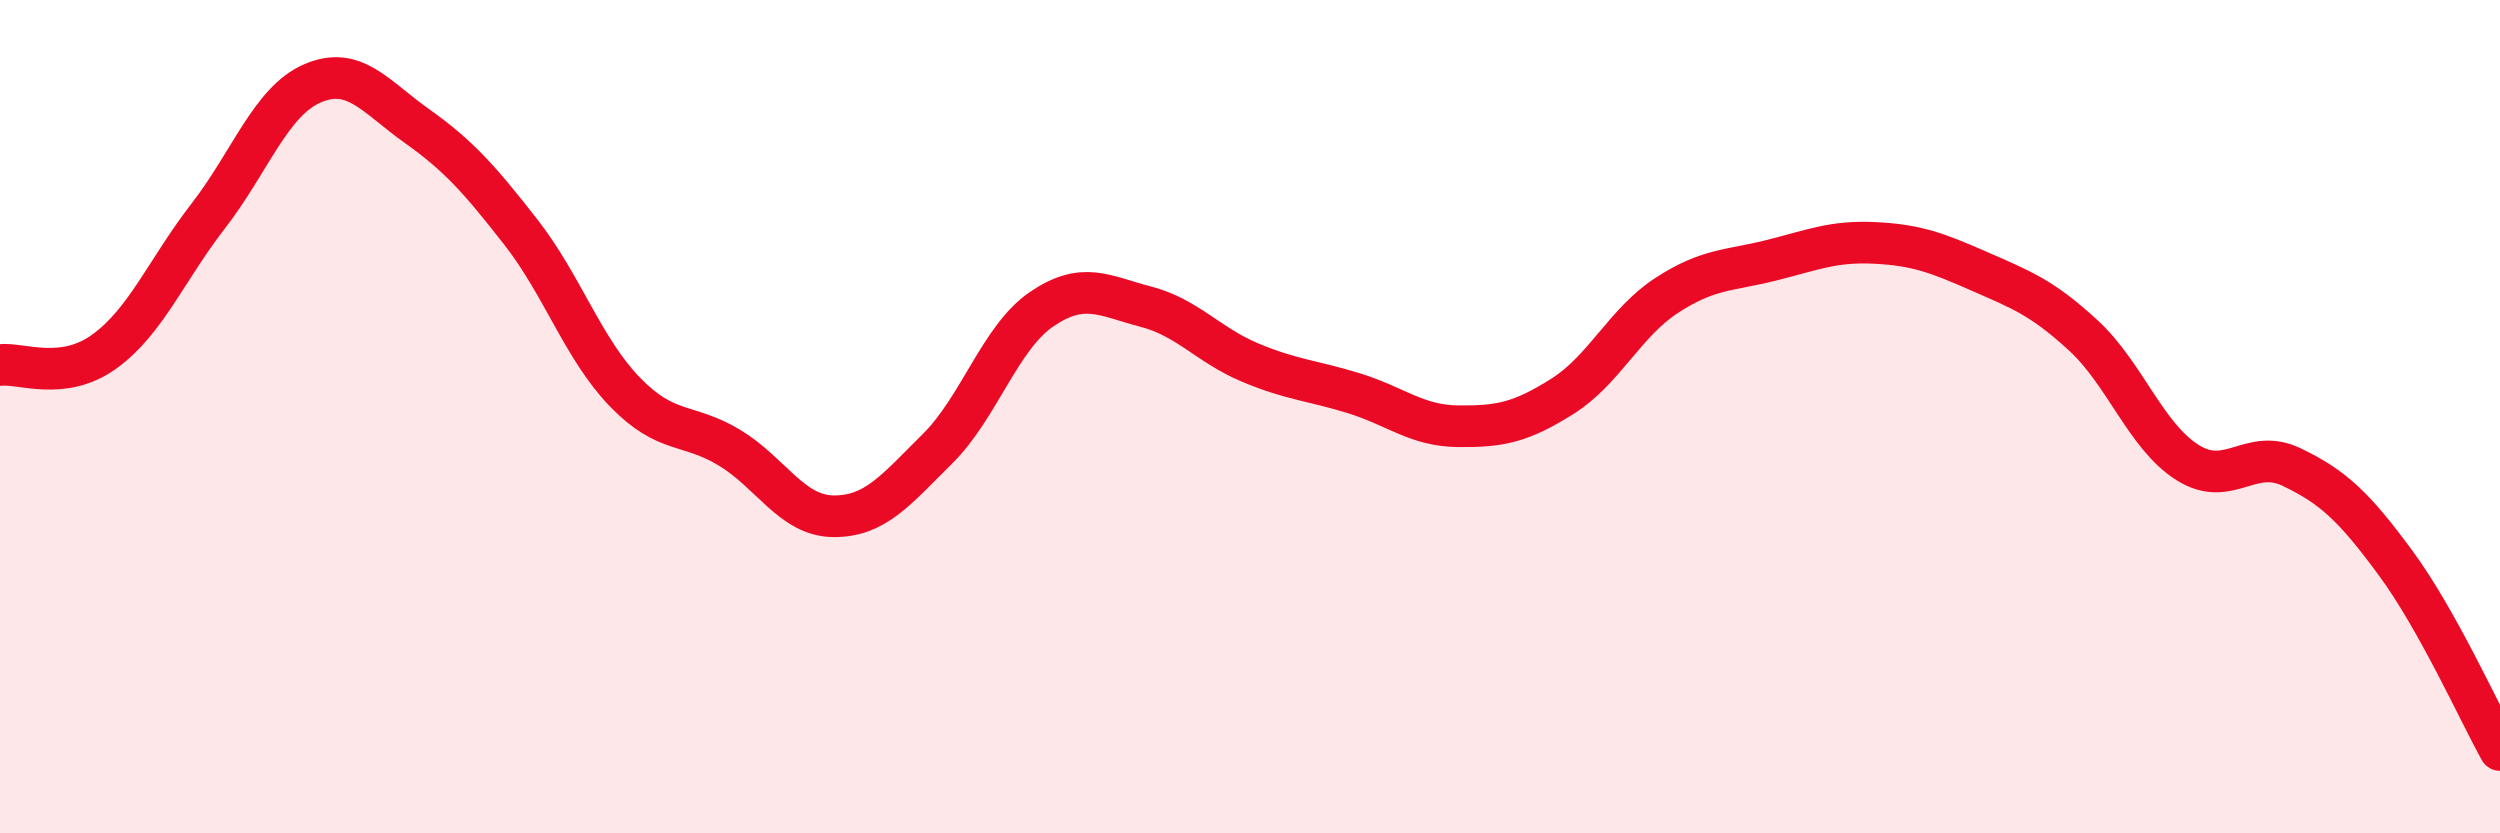
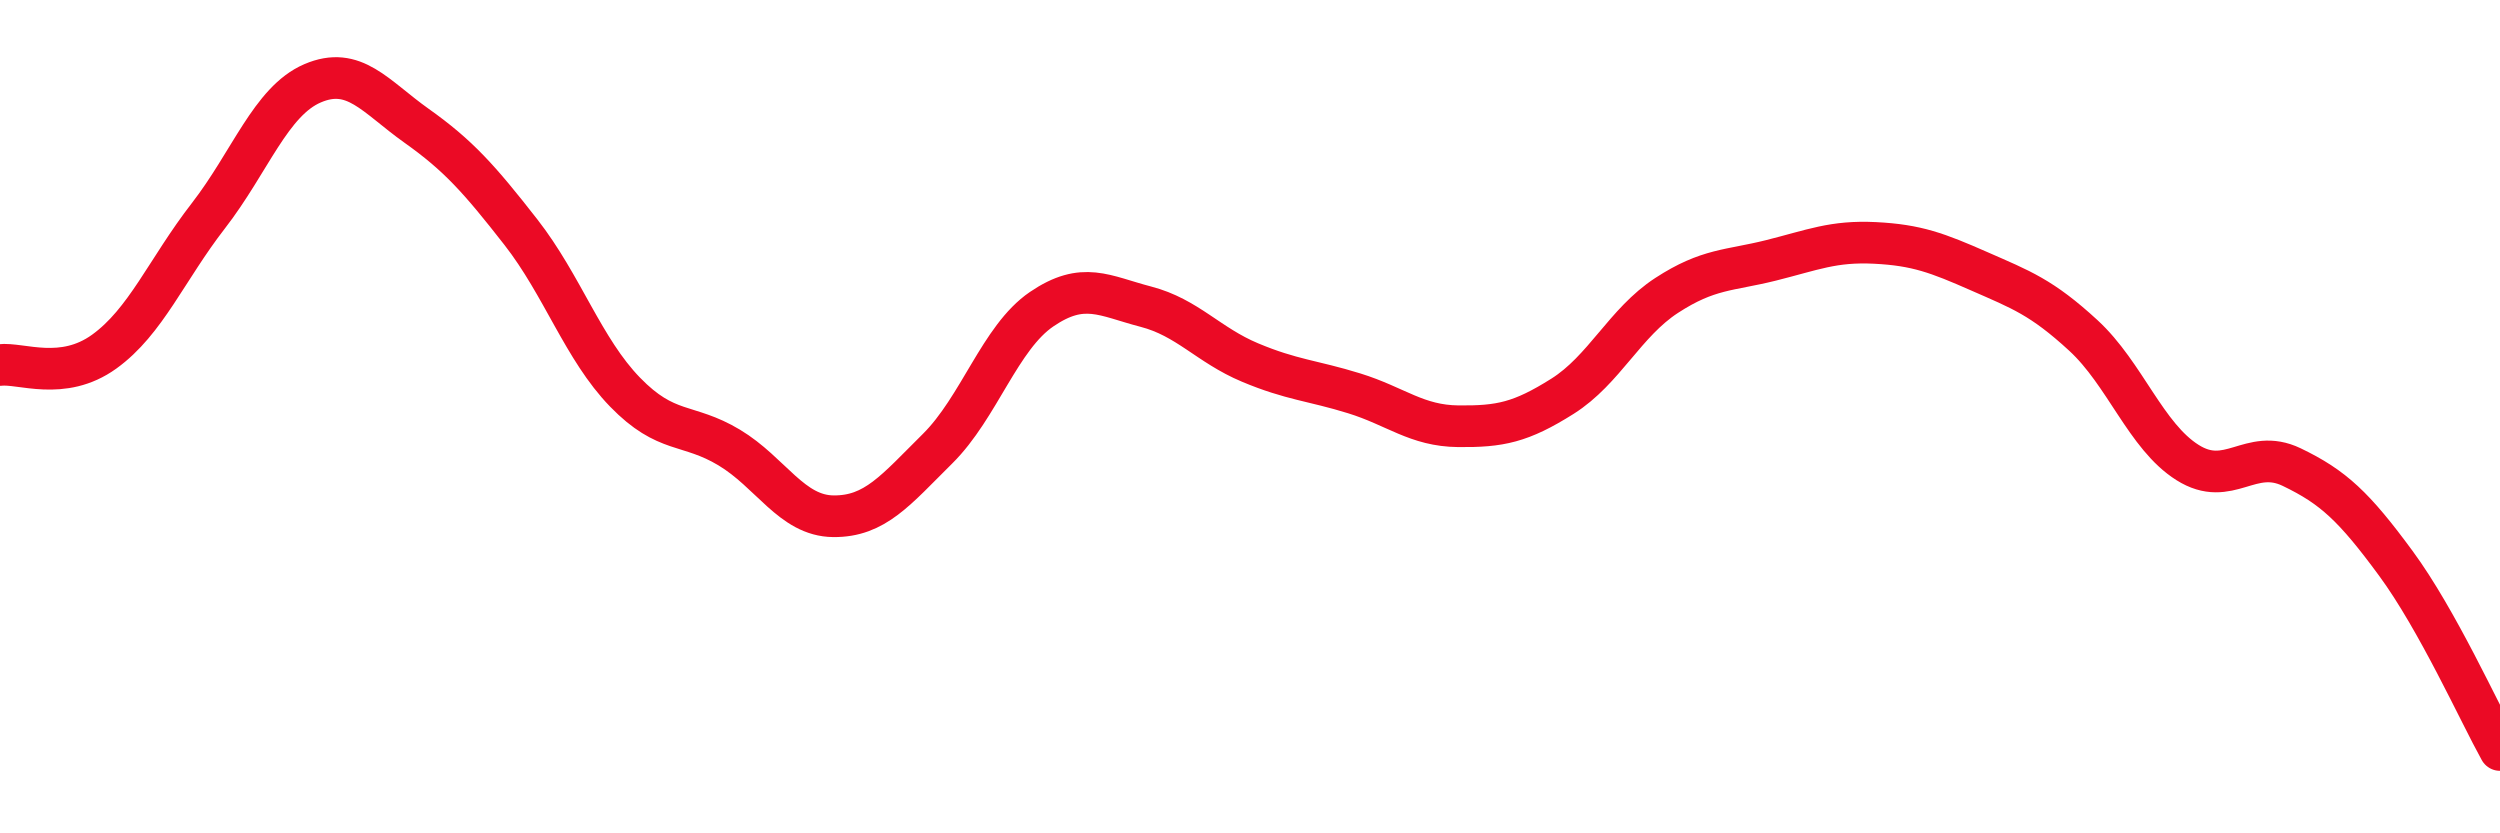
<svg xmlns="http://www.w3.org/2000/svg" width="60" height="20" viewBox="0 0 60 20">
-   <path d="M 0,8.76 C 0.5,8.7 1.5,9.16 2.5,8.44 C 3.5,7.72 4,6.47 5,5.18 C 6,3.89 6.5,2.43 7.5,2 C 8.5,1.57 9,2.31 10,3.02 C 11,3.73 11.5,4.29 12.5,5.57 C 13.5,6.85 14,8.38 15,9.41 C 16,10.44 16.5,10.14 17.5,10.74 C 18.5,11.34 19,12.38 20,12.39 C 21,12.4 21.5,11.76 22.5,10.77 C 23.5,9.78 24,8.1 25,7.42 C 26,6.74 26.5,7.1 27.5,7.36 C 28.5,7.62 29,8.28 30,8.7 C 31,9.12 31.5,9.13 32.5,9.44 C 33.5,9.75 34,10.22 35,10.23 C 36,10.24 36.5,10.14 37.5,9.51 C 38.5,8.88 39,7.74 40,7.09 C 41,6.44 41.5,6.5 42.5,6.25 C 43.5,6 44,5.78 45,5.83 C 46,5.88 46.5,6.07 47.5,6.51 C 48.5,6.95 49,7.13 50,8.05 C 51,8.97 51.5,10.47 52.5,11.1 C 53.5,11.73 54,10.73 55,11.21 C 56,11.69 56.5,12.16 57.5,13.52 C 58.5,14.88 59.5,17.1 60,18L60 20L0 20Z" fill="#EB0A25" opacity="0.1" stroke-linecap="round" stroke-linejoin="round" />
  <path d="M 0,8.76 C 0.5,8.7 1.5,9.16 2.5,8.44 C 3.5,7.72 4,6.47 5,5.18 C 6,3.89 6.5,2.43 7.5,2 C 8.5,1.57 9,2.31 10,3.02 C 11,3.73 11.5,4.29 12.5,5.57 C 13.5,6.85 14,8.38 15,9.41 C 16,10.44 16.5,10.14 17.5,10.74 C 18.5,11.34 19,12.38 20,12.39 C 21,12.4 21.5,11.76 22.5,10.77 C 23.5,9.78 24,8.1 25,7.42 C 26,6.74 26.5,7.1 27.5,7.36 C 28.5,7.62 29,8.28 30,8.7 C 31,9.12 31.5,9.13 32.5,9.44 C 33.5,9.75 34,10.22 35,10.23 C 36,10.24 36.5,10.14 37.5,9.51 C 38.5,8.88 39,7.74 40,7.09 C 41,6.44 41.5,6.5 42.5,6.25 C 43.5,6 44,5.78 45,5.83 C 46,5.88 46.5,6.07 47.5,6.51 C 48.5,6.95 49,7.13 50,8.05 C 51,8.97 51.5,10.47 52.5,11.1 C 53.5,11.73 54,10.73 55,11.21 C 56,11.69 56.5,12.16 57.5,13.52 C 58.5,14.88 59.5,17.1 60,18" stroke="#EB0A25" stroke-width="1" fill="none" stroke-linecap="round" stroke-linejoin="round" />
</svg>